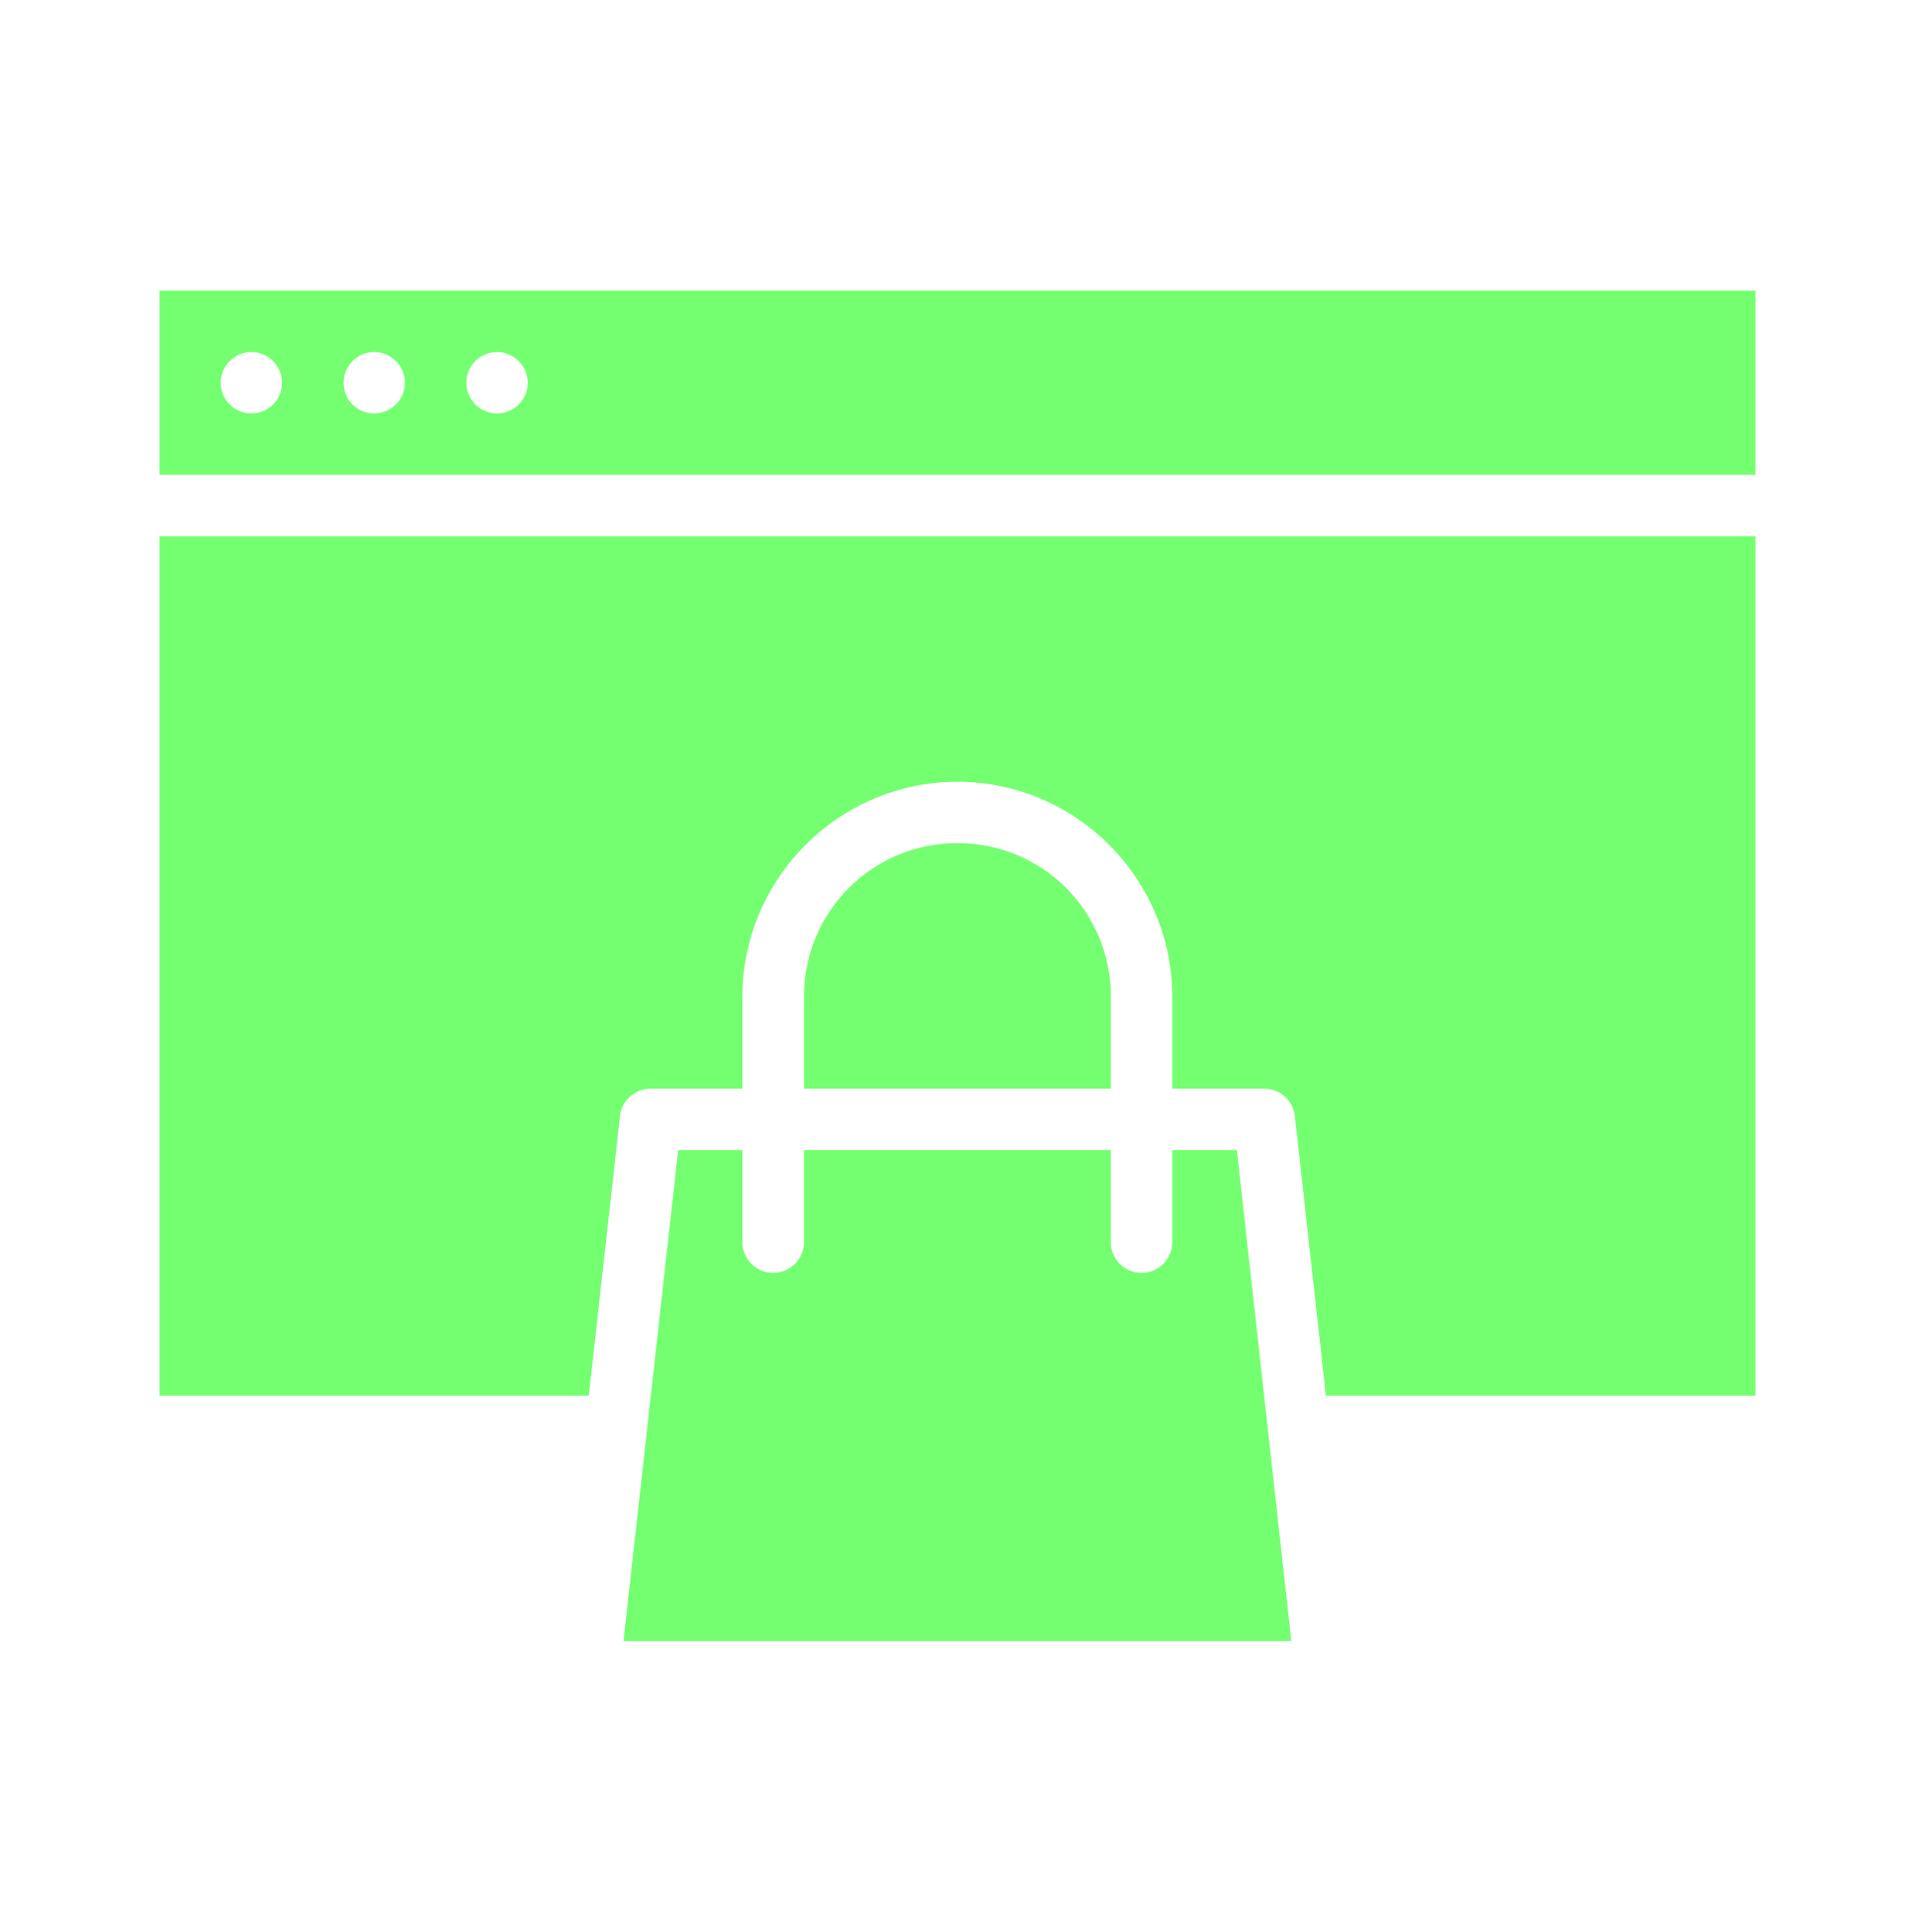
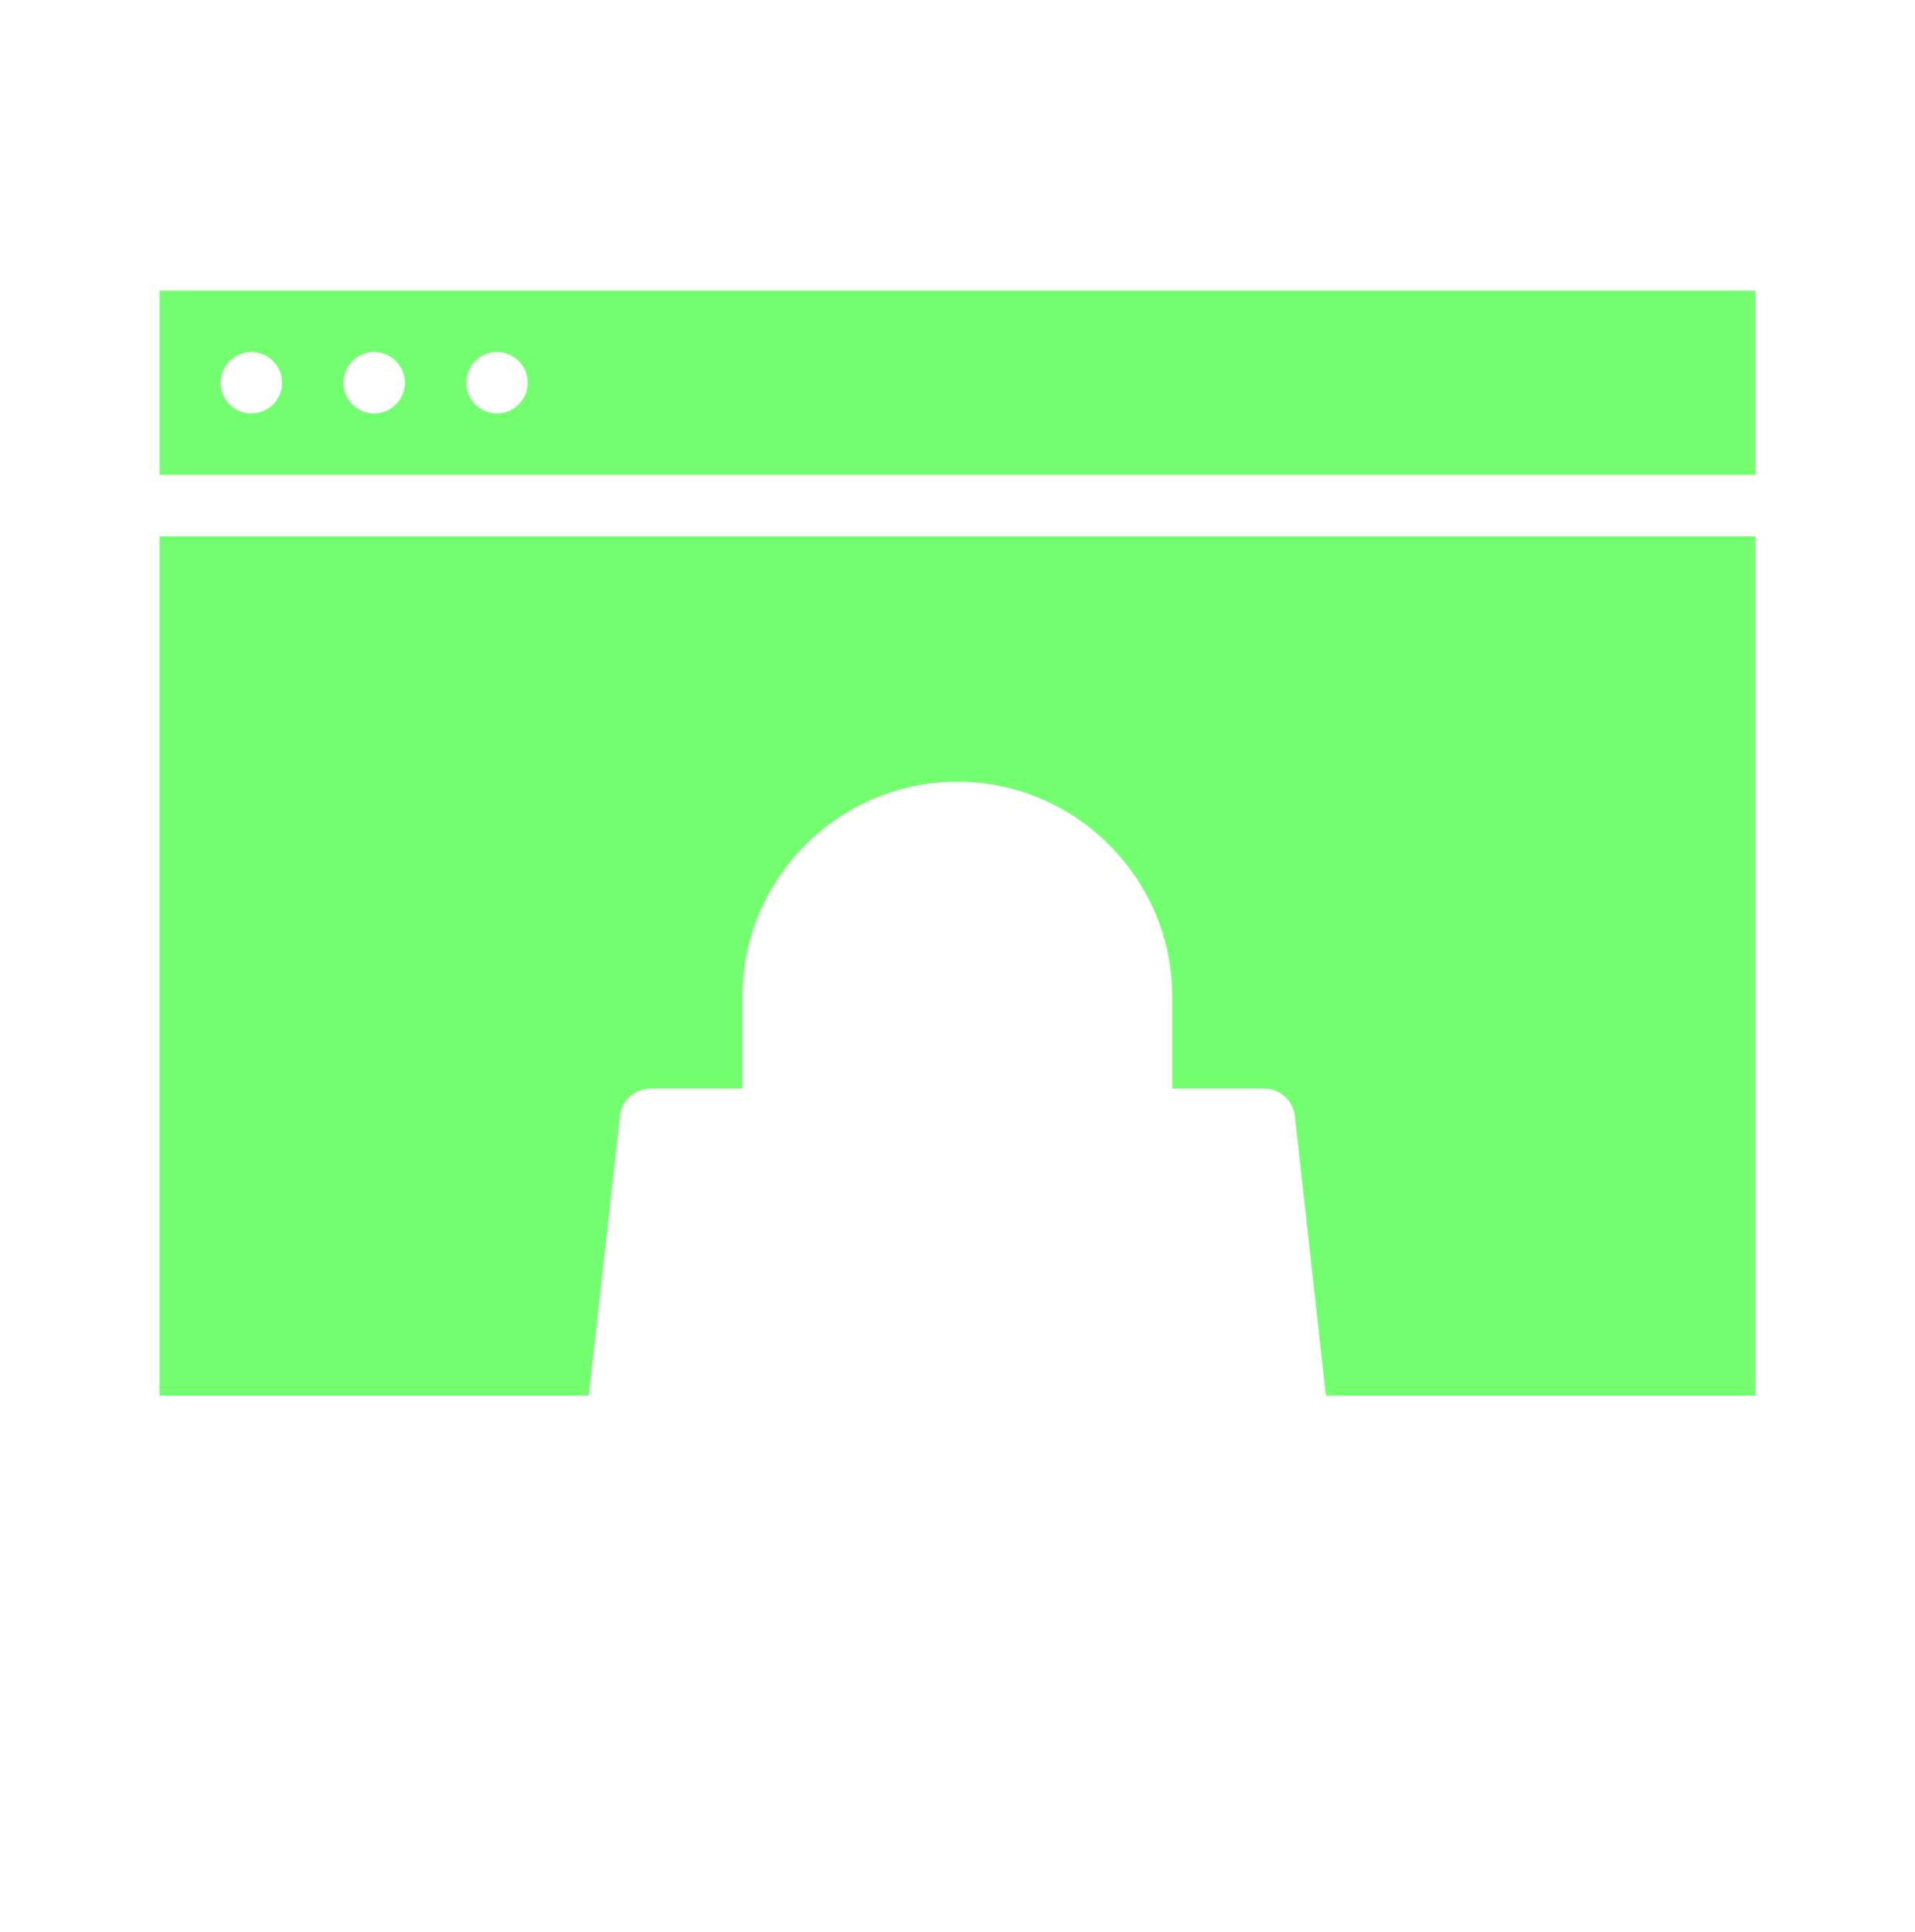
<svg xmlns="http://www.w3.org/2000/svg" width="116" height="117" viewBox="0 0 116 117" fill="none">
-   <path d="M41.079 69.66H44.971V75.238C44.971 76.264 45.804 77.107 46.84 77.097C47.866 77.097 48.699 76.264 48.699 75.238V69.66H67.291V75.238C67.291 76.264 68.114 77.097 69.14 77.097C70.176 77.107 71.009 76.264 71.009 75.238V69.66H74.921L78.222 99.397H37.767L41.079 69.66Z" fill="#74FF71" />
-   <path d="M57.995 51.068C63.156 51.068 67.291 55.213 67.291 60.374V65.942H48.699V60.374C48.699 55.213 52.844 51.068 57.995 51.068Z" fill="#74FF71" />
  <path d="M9.666 32.487H106.333V84.534H80.315L78.436 67.598C78.329 66.659 77.536 65.942 76.587 65.942H71.009V60.375C71.009 53.208 65.161 47.351 57.995 47.351C50.828 47.351 44.971 53.208 44.971 60.375V65.942H39.403C38.454 65.942 37.651 66.659 37.554 67.598L35.665 84.534H9.666L9.666 32.487Z" fill="#74FF71" />
  <path d="M30.107 21.322C31.134 21.332 31.967 22.155 31.967 23.181C31.967 24.207 31.144 25.04 30.107 25.04C29.081 25.05 28.238 24.207 28.248 23.181C28.248 22.155 29.081 21.322 30.107 21.322ZM22.671 21.322C23.697 21.332 24.52 22.155 24.53 23.181C24.53 24.207 23.697 25.04 22.671 25.04C21.645 25.05 20.802 24.207 20.812 23.181C20.812 22.155 21.645 21.322 22.671 21.322ZM15.234 21.322C16.25 21.332 17.083 22.155 17.083 23.181C17.093 24.207 16.26 25.04 15.234 25.04C14.198 25.05 13.365 24.207 13.365 23.181C13.375 22.155 14.208 21.322 15.234 21.322ZM9.666 17.604V28.759H106.333V17.604H9.666Z" fill="#74FF71" />
</svg>